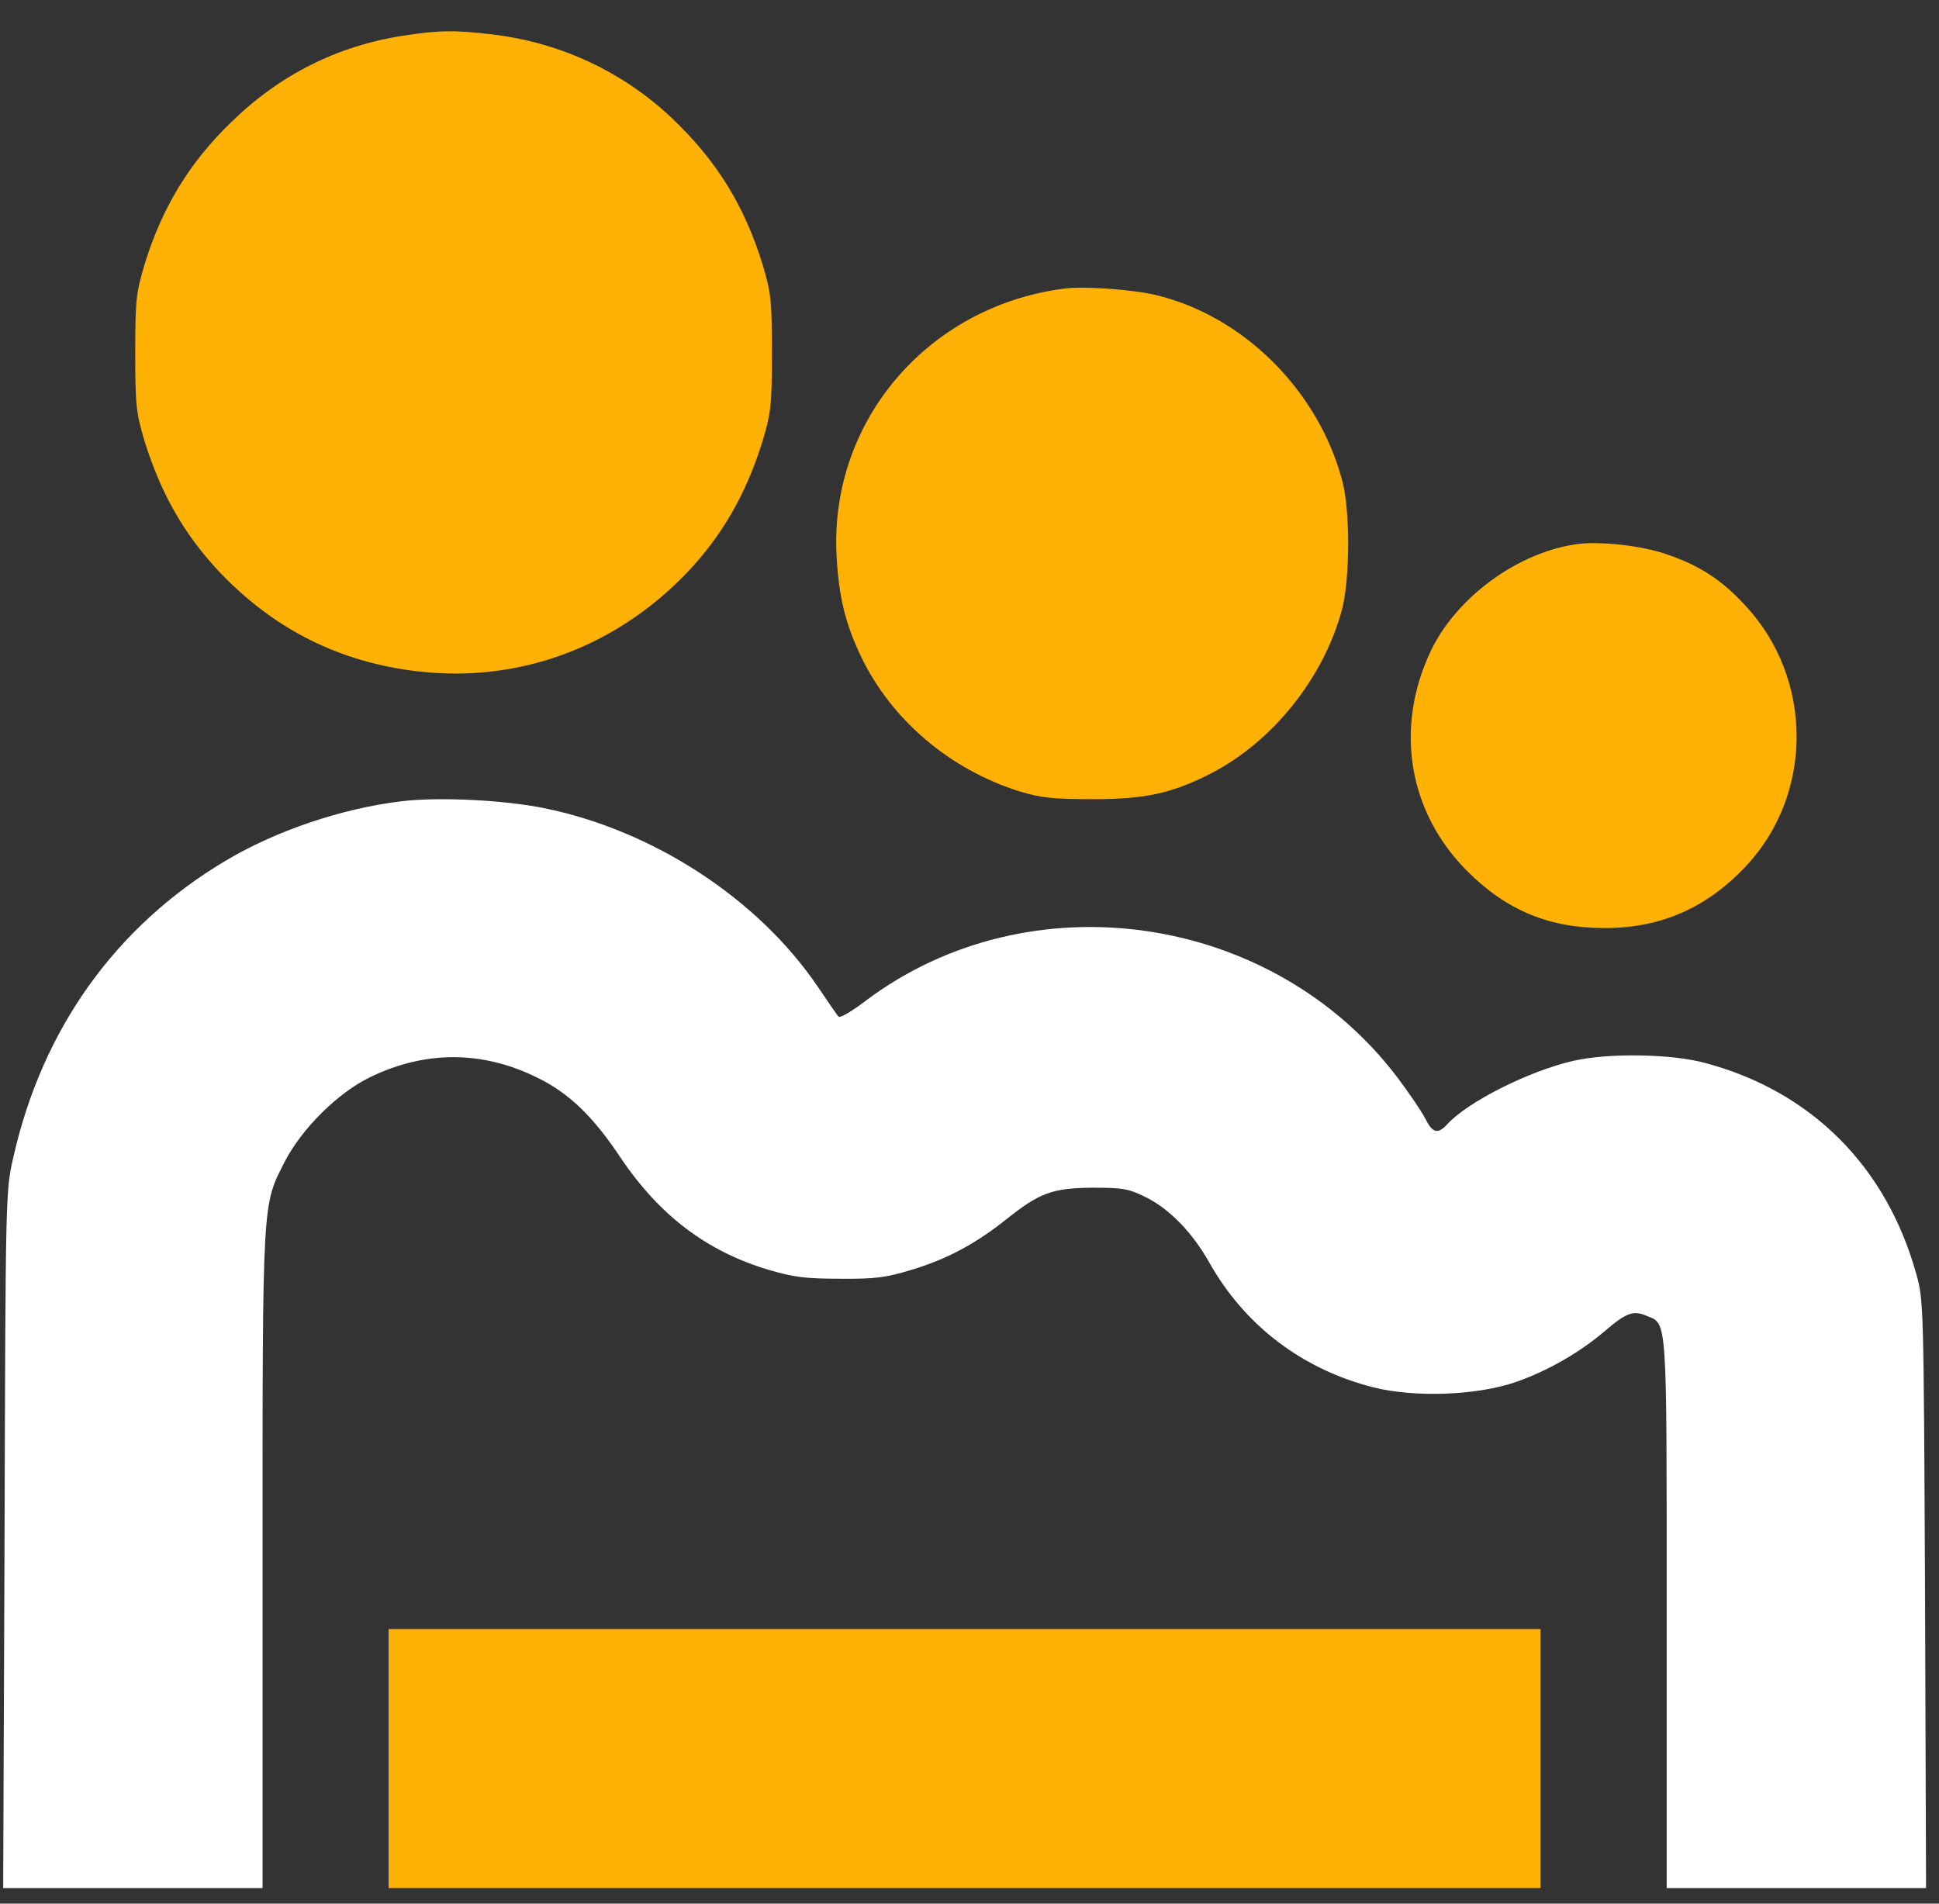
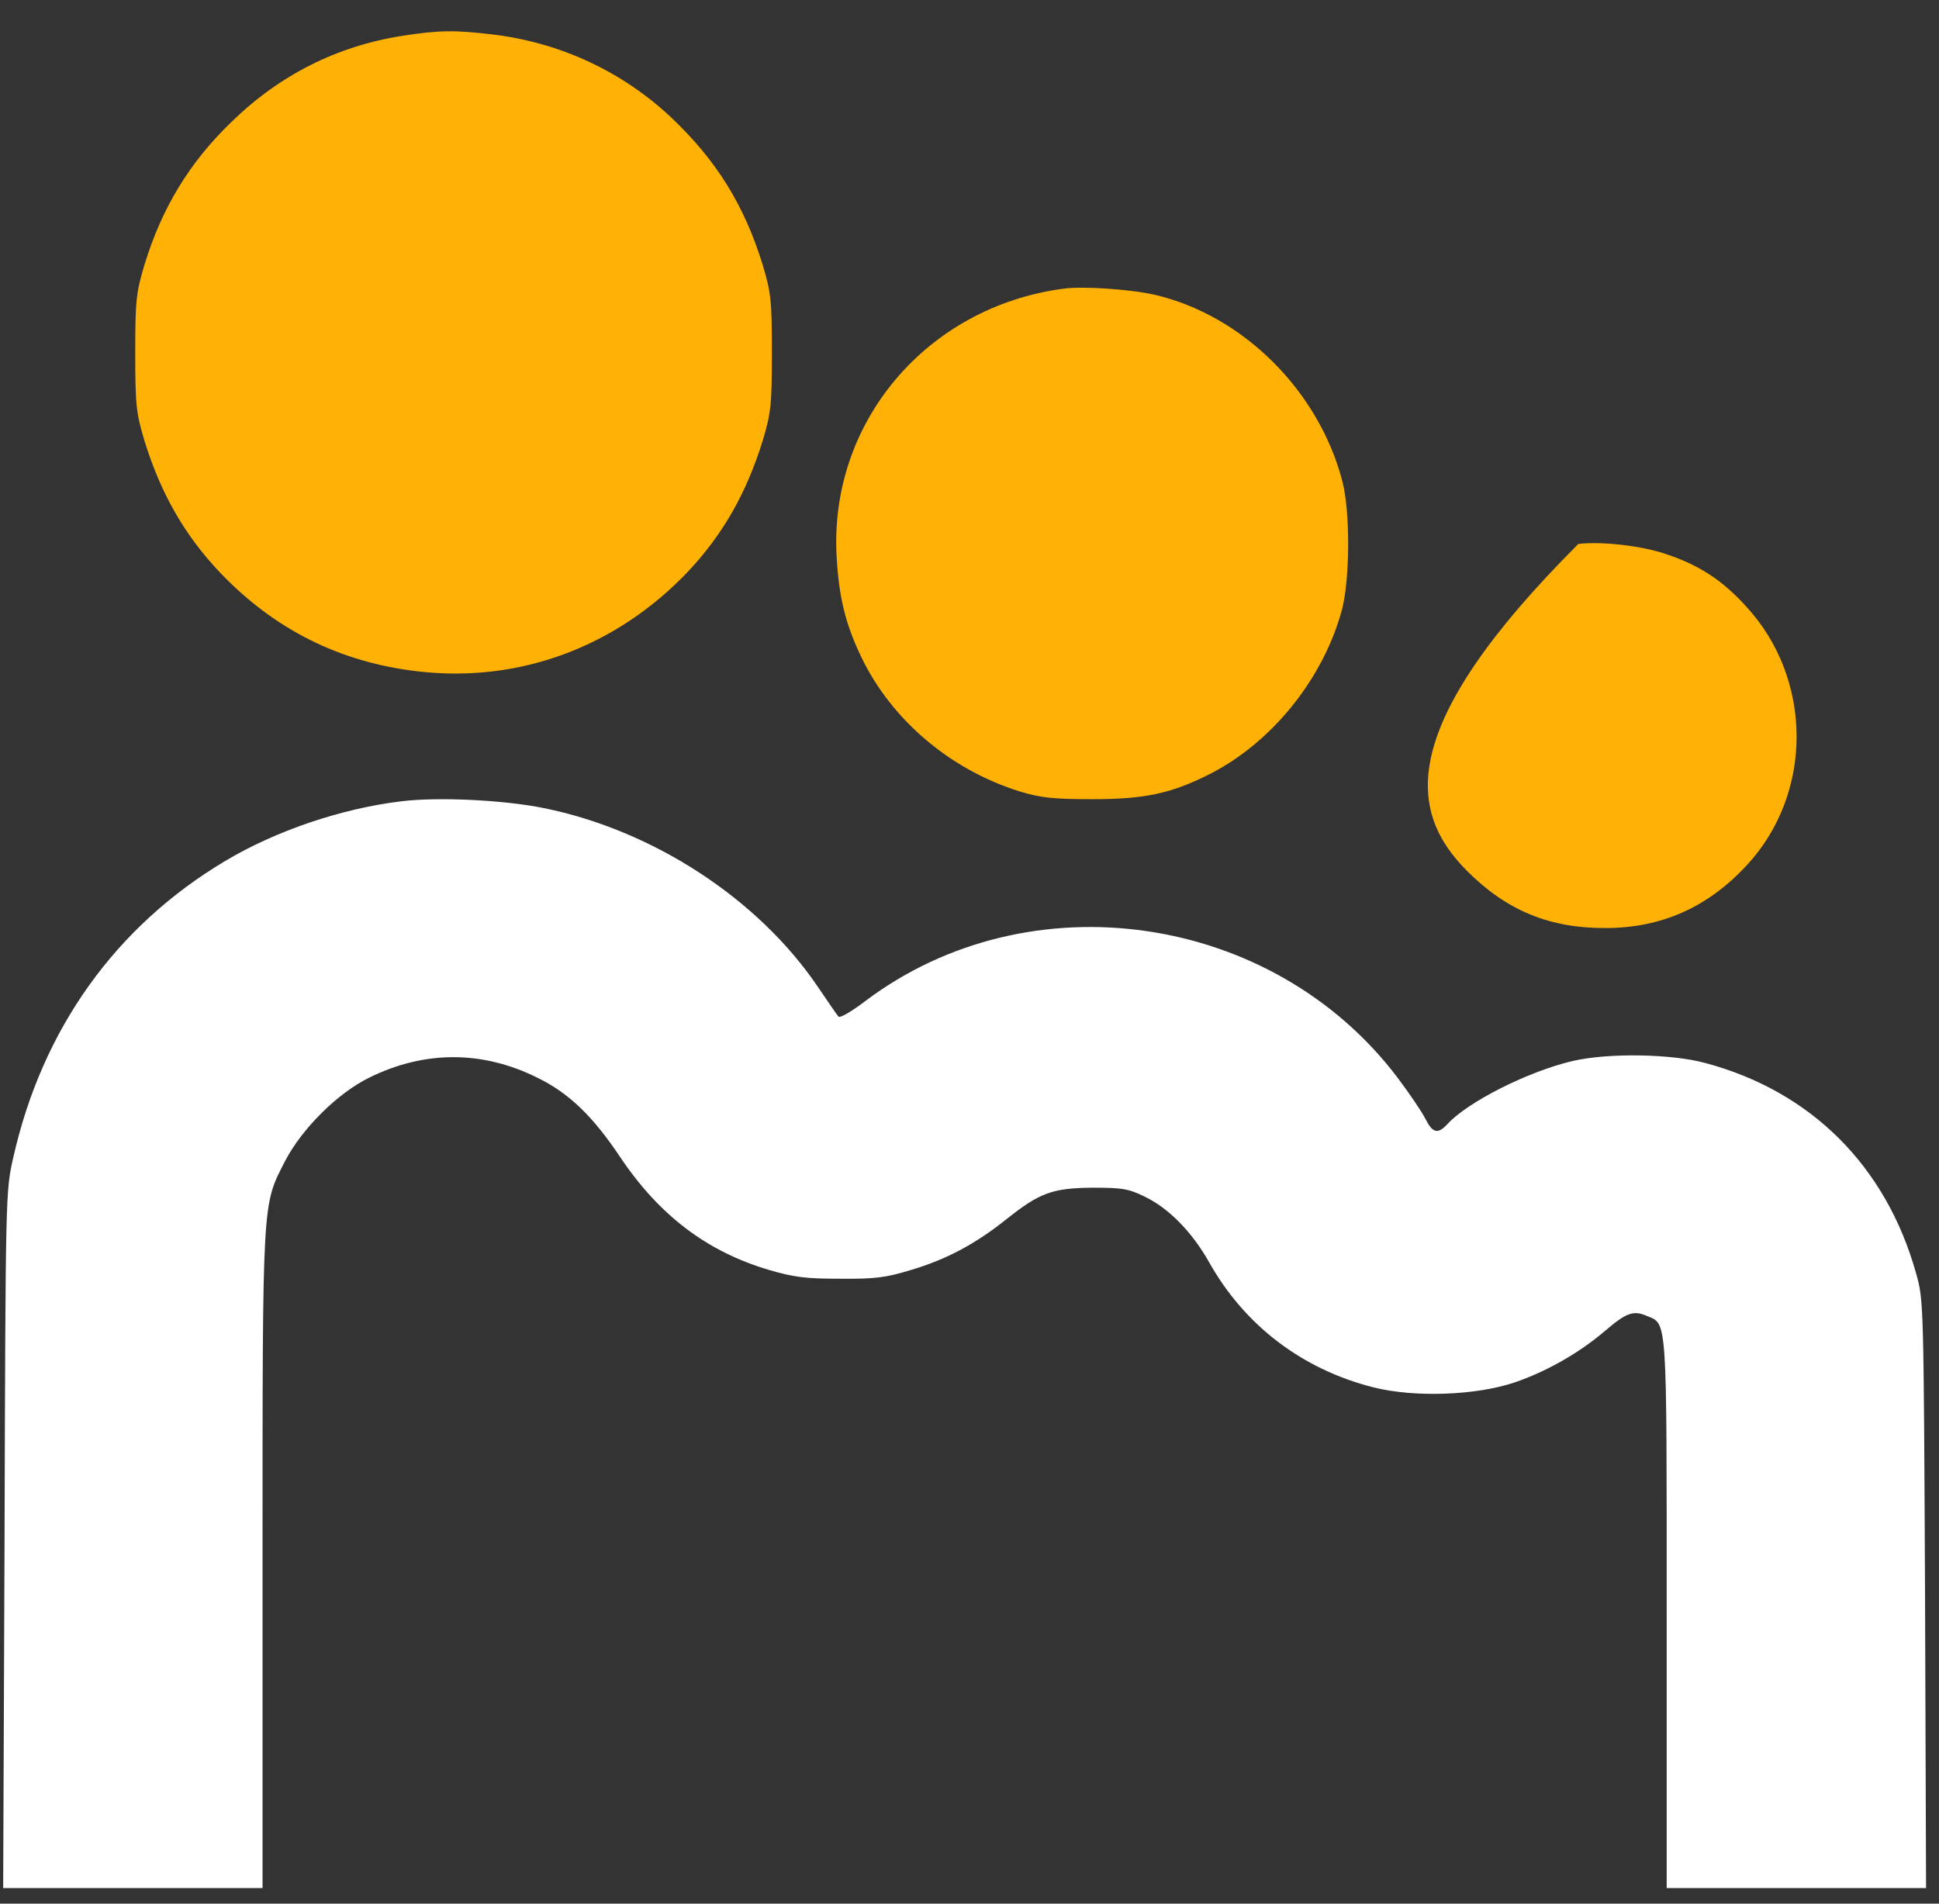
<svg xmlns="http://www.w3.org/2000/svg" width="55" height="54" viewBox="0 0 55 54" fill="none">
  <rect x="0" y="0" width="55" height="54" fill="#333333" stroke="none" />
  <path d="M11.415 1.016C9.559 1.306 7.925 2.128 6.552 3.472C5.373 4.612 4.59 5.898 4.097 7.513C3.865 8.296 3.836 8.499 3.836 10.007C3.836 11.515 3.865 11.718 4.097 12.501C4.561 13.999 5.228 15.169 6.233 16.233C7.79 17.866 9.656 18.794 11.87 19.046C14.721 19.374 17.467 18.359 19.497 16.233C20.502 15.169 21.169 13.999 21.634 12.501C21.866 11.718 21.895 11.515 21.895 10.007C21.895 8.499 21.866 8.296 21.634 7.513C21.111 5.821 20.328 4.554 19.033 3.327C17.651 2.031 15.901 1.21 13.977 0.978C12.904 0.852 12.469 0.852 11.415 1.016Z" fill="#FFB205" />
  <path d="M30.173 8.188C26.267 8.701 23.483 12.017 23.735 15.854C23.802 16.966 23.986 17.701 24.421 18.619C25.281 20.417 26.944 21.829 28.916 22.448C29.525 22.631 29.854 22.67 30.995 22.67C32.454 22.67 33.199 22.515 34.282 21.974C36.06 21.084 37.53 19.267 38.062 17.305C38.294 16.434 38.303 14.491 38.071 13.631C37.394 11.069 35.248 8.942 32.754 8.362C32.087 8.208 30.714 8.111 30.173 8.188Z" fill="#FFB205" />
-   <path d="M44.77 15.43C43.088 15.642 41.319 16.928 40.584 18.465C39.55 20.65 39.946 23.038 41.618 24.71C42.74 25.831 43.958 26.334 45.543 26.325C47.129 26.325 48.444 25.735 49.546 24.546C51.44 22.506 51.431 19.258 49.526 17.199C48.85 16.454 48.192 16.029 47.264 15.72C46.568 15.478 45.418 15.352 44.77 15.43Z" fill="#FFB205" />
+   <path d="M44.77 15.43C39.55 20.65 39.946 23.038 41.618 24.71C42.74 25.831 43.958 26.334 45.543 26.325C47.129 26.325 48.444 25.735 49.546 24.546C51.44 22.506 51.431 19.258 49.526 17.199C48.85 16.454 48.192 16.029 47.264 15.72C46.568 15.478 45.418 15.352 44.77 15.43Z" fill="#FFB205" />
  <path d="M11.391 22.729C9.689 22.932 7.814 23.57 6.393 24.42C3.29 26.267 1.202 29.177 0.38 32.821C0.158 33.788 0.158 33.817 0.129 43.668L0.09 53.558H3.773H7.447V44.248C7.447 33.923 7.437 34.204 8.085 32.937C8.568 32.009 9.583 31.004 10.473 30.569C12.039 29.795 13.682 29.795 15.239 30.569C16.138 31.004 16.824 31.671 17.597 32.831C18.709 34.484 20.053 35.499 21.803 36.021C22.528 36.234 22.866 36.273 23.833 36.273C24.819 36.282 25.128 36.243 25.853 36.021C26.859 35.721 27.68 35.277 28.541 34.59C29.488 33.836 29.846 33.701 30.987 33.691C31.847 33.691 32.011 33.72 32.485 33.952C33.162 34.281 33.819 34.958 34.293 35.799C35.308 37.607 36.942 38.844 38.962 39.356C40.122 39.646 41.862 39.588 42.974 39.211C43.873 38.902 44.791 38.38 45.517 37.761C46.126 37.239 46.329 37.162 46.706 37.326C47.295 37.568 47.276 37.239 47.276 45.775V53.558H50.95H54.633L54.604 45.215C54.565 36.968 54.565 36.872 54.352 36.127C53.502 33.082 51.375 30.955 48.368 30.153C47.411 29.892 45.623 29.863 44.617 30.095C43.361 30.385 41.63 31.255 41.05 31.893C40.78 32.183 40.635 32.145 40.422 31.719C40.316 31.516 39.968 31.004 39.648 30.578C36.11 25.89 29.208 24.884 24.548 28.394C24.171 28.684 23.823 28.887 23.784 28.838C23.746 28.8 23.485 28.413 23.195 27.988C21.503 25.493 18.525 23.55 15.422 22.922C14.272 22.69 12.425 22.603 11.391 22.729Z" fill="white" />
-   <path d="M11.023 49.884V53.558H27.361H43.699V49.884V46.211H27.361H11.023V49.884Z" fill="#FFB205" />
</svg>